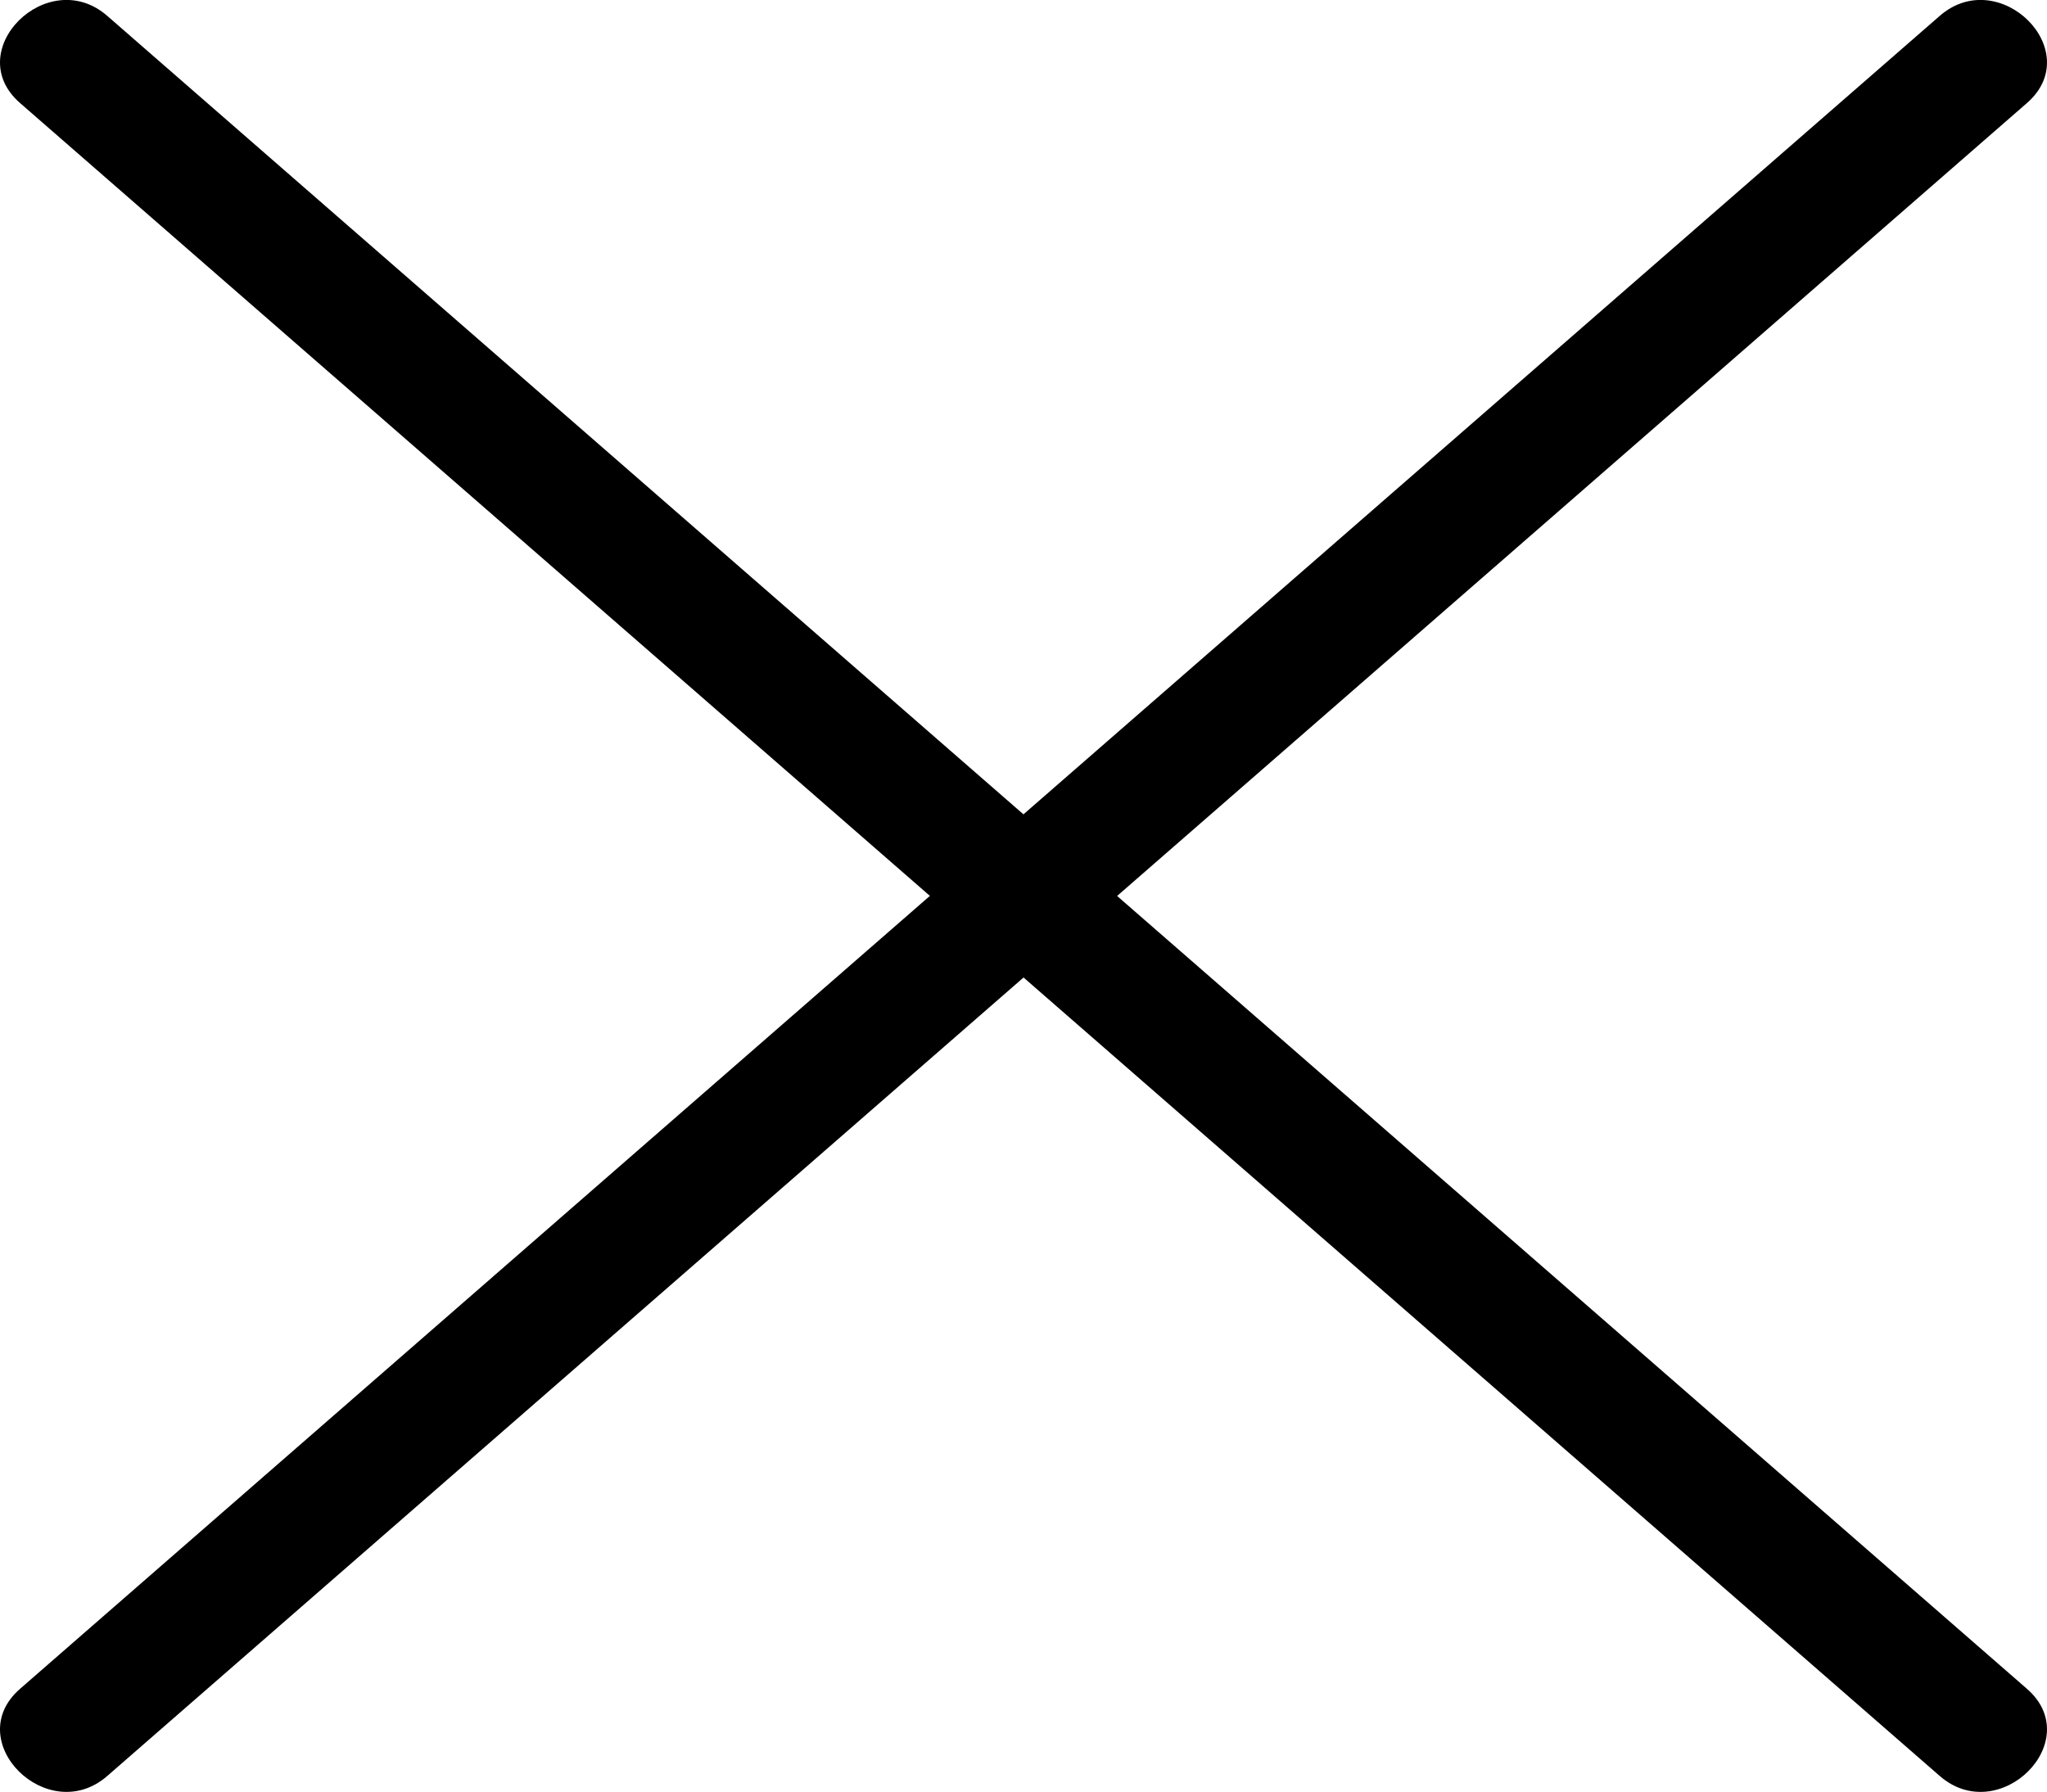
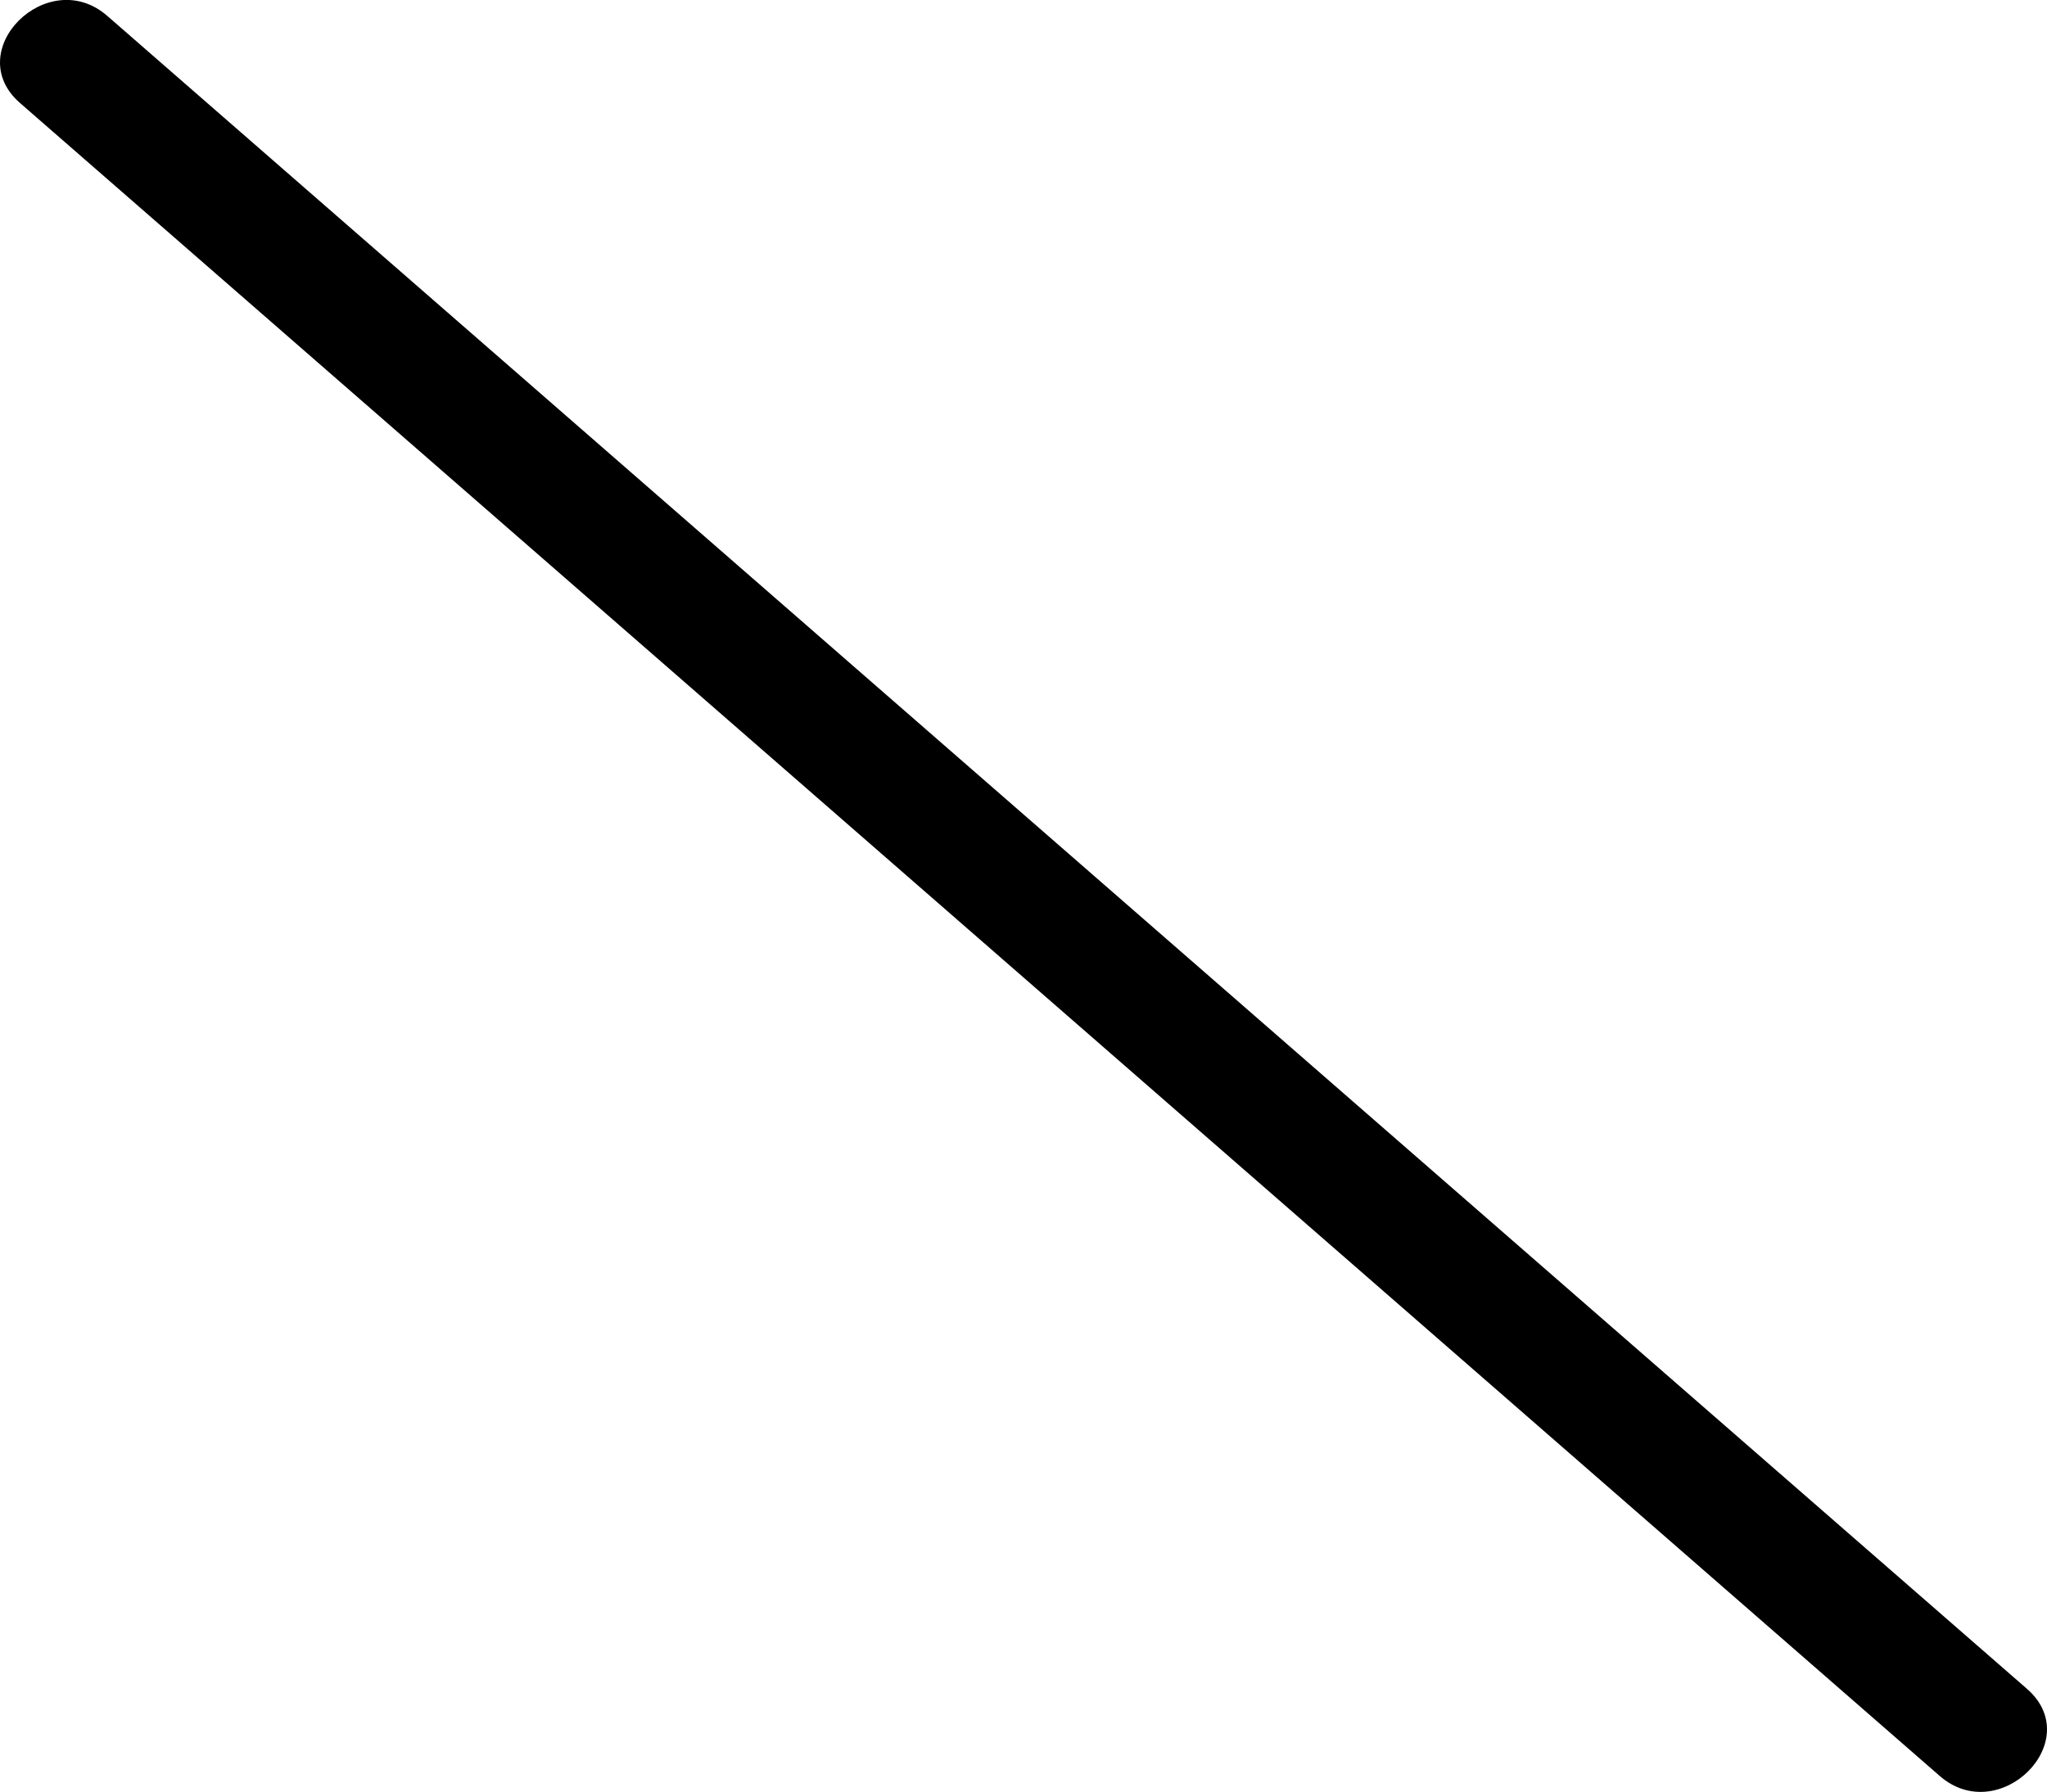
<svg xmlns="http://www.w3.org/2000/svg" id="Слой_1" data-name="Слой 1" viewBox="0 0 165.98 145.33">
  <title>close</title>
  <path d="M168.64,185.7l52.63,45.87,83.84,73.08,19.18,16.72c4.83,4.21,11.93-2.84,7.07-7.07l-52.63-45.87-83.84-73.08-19.18-16.72c-4.83-4.21-11.93,2.84-7.07,7.07Z" transform="translate(-167.01 -177.34)" />
-   <path d="M175.71,321.37l52.63-45.87,83.84-73.08,19.18-16.72c4.86-4.23-2.24-11.28-7.07-7.07L271.66,224.5l-83.84,73.08L168.64,314.3c-4.86,4.23,2.24,11.28,7.07,7.07Z" transform="translate(-167.01 -177.34)" />
</svg>